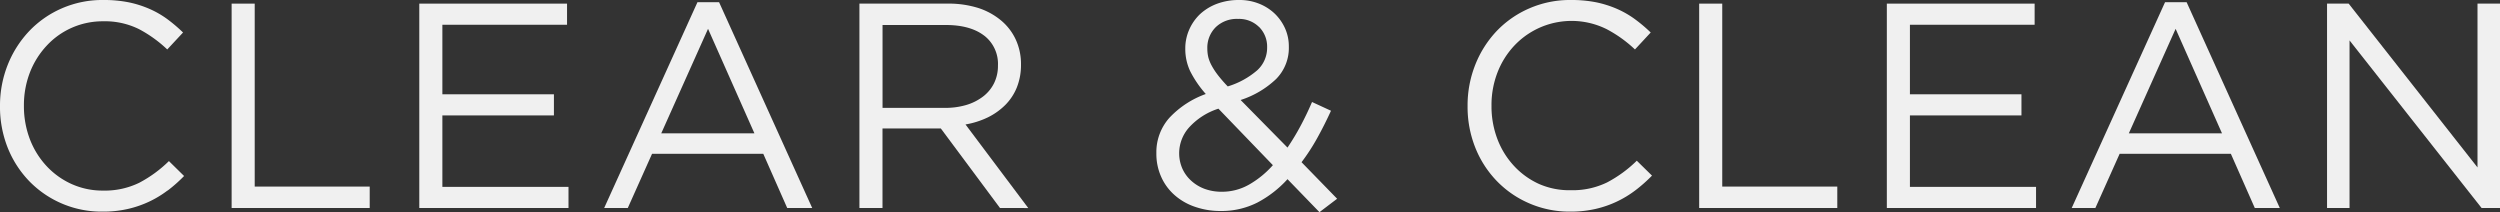
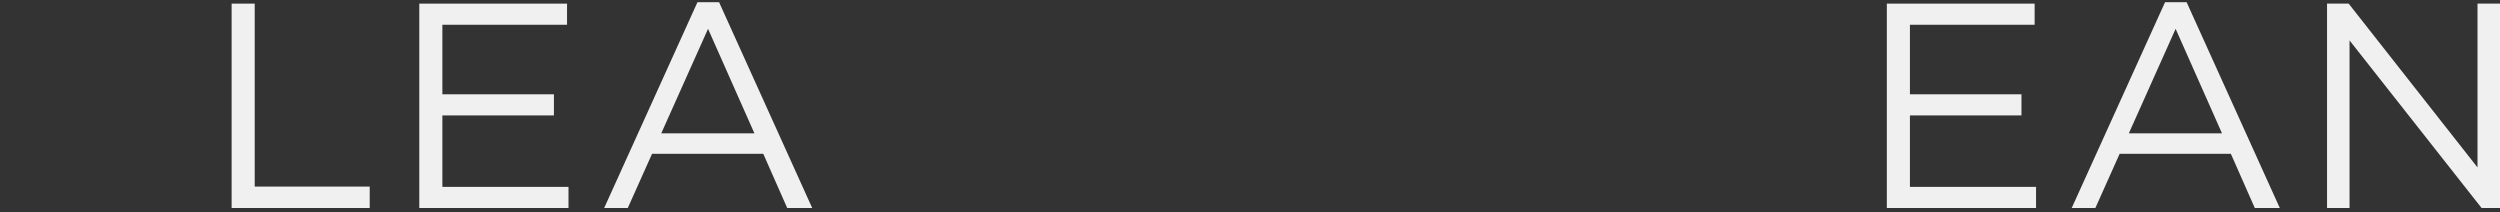
<svg xmlns="http://www.w3.org/2000/svg" width="600" height="50.92" viewBox="0 0 600 50.92">
  <rect x="0" y="0" width="600" height="50.92" fill="#333333" stroke="none" />
  <g id="レイヤー_2" data-name="レイヤー 2">
    <g id="レイヤー_1-2" data-name="レイヤー 1">
-       <path d="M40.25,45.69a24.78,24.78,0,0,1-4.45,2.7,25.11,25.11,0,0,1-5.12,1.76,26.54,26.54,0,0,1-6.09.64A24.18,24.18,0,0,1,7,43.46a24.69,24.69,0,0,1-5.15-8A26.6,26.6,0,0,1,0,25.47a26.52,26.52,0,0,1,1.85-9.9A25.39,25.39,0,0,1,7,7.47,24,24,0,0,1,14.85,2a24.37,24.37,0,0,1,10-2,30.19,30.19,0,0,1,6.06.56,25.32,25.32,0,0,1,5,1.59,22.4,22.4,0,0,1,4.27,2.46A37.45,37.45,0,0,1,43.93,7.8l-3.79,4.07A30.54,30.54,0,0,0,33.38,7a18.41,18.41,0,0,0-8.65-1.89A18.28,18.28,0,0,0,11.17,11a20,20,0,0,0-4,6.41,21.8,21.8,0,0,0-1.43,8,22.19,22.19,0,0,0,1.43,8,19.9,19.9,0,0,0,4,6.44,18.7,18.7,0,0,0,6,4.31,18,18,0,0,0,7.53,1.58,18.92,18.92,0,0,0,8.69-1.86,30.17,30.17,0,0,0,7.15-5.22l3.64,3.58a35.35,35.35,0,0,1-4,3.54" style="fill:#f0f0f0" />
      <polygon points="55.59 0.87 61.13 0.87 61.13 44.78 88.73 44.78 88.73 49.92 55.59 49.92 55.59 0.87" style="fill:#f0f0f0" />
      <polygon points="136.09 5.94 106.17 5.94 106.17 22.63 132.94 22.63 132.94 27.7 106.17 27.7 106.17 44.85 136.44 44.85 136.44 49.92 100.63 49.92 100.63 0.87 136.09 0.87 136.09 5.94" style="fill:#f0f0f0" />
      <path d="M194.93,49.92h-6l-5.74-13h-26.7l-5.82,13H145L167.39.53h5.19Zm-25-43L158.7,32h22.36Z" style="fill:#f0f0f0" />
-       <path d="M240,49.92,225.8,30.83h-14V49.92h-5.54V.87h21.07a23.76,23.76,0,0,1,7.31,1,16.41,16.41,0,0,1,5.57,3,13.2,13.2,0,0,1,3.57,4.62,14,14,0,0,1,1.26,6,14.58,14.58,0,0,1-1,5.5,12.65,12.65,0,0,1-2.77,4.2,15.7,15.7,0,0,1-4.23,3,20,20,0,0,1-5.32,1.68l15.06,20.06ZM236.21,8.56C234,6.86,230.93,6,227,6H211.81V25.89h15.08a17.55,17.55,0,0,0,5-.69,12.41,12.41,0,0,0,4-2A9.13,9.13,0,0,0,238.56,20a9.41,9.41,0,0,0,.95-4.27,8.57,8.57,0,0,0-3.3-7.18" style="fill:#f0f0f0" />
-       <path d="M316.67,50.92,309,43a26.16,26.16,0,0,1-7.28,5.64,19.08,19.08,0,0,1-8.77,2,18.5,18.5,0,0,1-6.13-1,14.3,14.3,0,0,1-4.91-2.81,12.65,12.65,0,0,1-3.22-4.38,13.44,13.44,0,0,1-1.16-5.65,12.4,12.4,0,0,1,3.09-8.49,22.22,22.22,0,0,1,8.77-5.75,25.87,25.87,0,0,1-3.73-5.44,12.49,12.49,0,0,1-1.19-5.44,11.1,11.1,0,0,1,.95-4.59A11.47,11.47,0,0,1,288,3.4,12.44,12.44,0,0,1,292.07.91,15,15,0,0,1,297.4,0a12.54,12.54,0,0,1,4.77.88,11.66,11.66,0,0,1,3.75,2.38,11.34,11.34,0,0,1,2.49,3.54,10.5,10.5,0,0,1,.91,4.35A10.59,10.59,0,0,1,306.23,19,22.25,22.25,0,0,1,297.75,24L309,35.42a58.32,58.32,0,0,0,3.09-5.12q1.47-2.73,2.8-5.82l4.55,2.1q-1.61,3.51-3.33,6.6a48.57,48.57,0,0,1-3.74,5.75l8.54,8.77ZM292.42,26.08a16.17,16.17,0,0,0-7.15,4.63A9.34,9.34,0,0,0,283,36.66a9.18,9.18,0,0,0,.73,3.72,8.72,8.72,0,0,0,2.1,2.94,9.89,9.89,0,0,0,3.26,2,11.8,11.8,0,0,0,4.14.7,13.09,13.09,0,0,0,6.55-1.72,22.55,22.55,0,0,0,5.71-4.66Zm9.73-19.62a6.79,6.79,0,0,0-5-1.92,7.29,7.29,0,0,0-5.39,2,6.92,6.92,0,0,0-2,5.11,8.91,8.91,0,0,0,.24,2.11,9,9,0,0,0,.81,2,16.37,16.37,0,0,0,1.5,2.28,33,33,0,0,0,2.35,2.7,19.48,19.48,0,0,0,7.06-3.86,7.29,7.29,0,0,0,2.39-5.53,6.65,6.65,0,0,0-2-4.95" style="fill:#f0f0f0" />
-       <path d="M392.47,45.69a24.83,24.83,0,0,1-9.57,4.46,26.6,26.6,0,0,1-6.09.64,24.23,24.23,0,0,1-9.82-2,23.94,23.94,0,0,1-7.77-5.36,24.53,24.53,0,0,1-5.15-8,26.4,26.4,0,0,1-1.85-10,26.33,26.33,0,0,1,1.85-9.9,25.22,25.22,0,0,1,5.15-8.1A24,24,0,0,1,367.06,2a24.41,24.41,0,0,1,10-2,30.26,30.26,0,0,1,6.06.56,25.53,25.53,0,0,1,5,1.59,22.71,22.71,0,0,1,4.27,2.46,36.29,36.29,0,0,1,3.78,3.19l-3.78,4.07A30.54,30.54,0,0,0,385.6,7,18.89,18.89,0,0,0,363.39,11a19.8,19.8,0,0,0-4,6.41,21.6,21.6,0,0,0-1.43,8,22,22,0,0,0,1.43,8,19.73,19.73,0,0,0,4,6.44,18.65,18.65,0,0,0,6,4.31A18,18,0,0,0,377,45.65a18.87,18.87,0,0,0,8.68-1.86,30.17,30.17,0,0,0,7.15-5.22l3.65,3.58a37.21,37.21,0,0,1-4,3.54" style="fill:#f0f0f0" />
-       <polygon points="407.8 0.87 413.34 0.87 413.34 44.78 440.95 44.78 440.95 49.92 407.8 49.92 407.8 0.87" style="fill:#f0f0f0" />
      <polygon points="488.31 5.94 458.38 5.94 458.38 22.63 485.15 22.63 485.15 27.7 458.38 27.7 458.38 44.85 488.65 44.85 488.65 49.92 452.84 49.92 452.84 0.87 488.31 0.87 488.31 5.94" style="fill:#f0f0f0" />
      <path d="M547.15,49.92h-6l-5.74-13h-26.7l-5.82,13h-5.68L519.61.53h5.18Zm-25-43L510.92,32h22.36Z" style="fill:#f0f0f0" />
      <polygon points="594.6 0.87 600 0.87 600 49.92 595.58 49.92 563.89 9.7 563.89 49.92 558.49 49.92 558.49 0.87 563.68 0.87 594.6 40.18 594.6 0.87" style="fill:#f0f0f0" />
    </g>
  </g>
</svg>